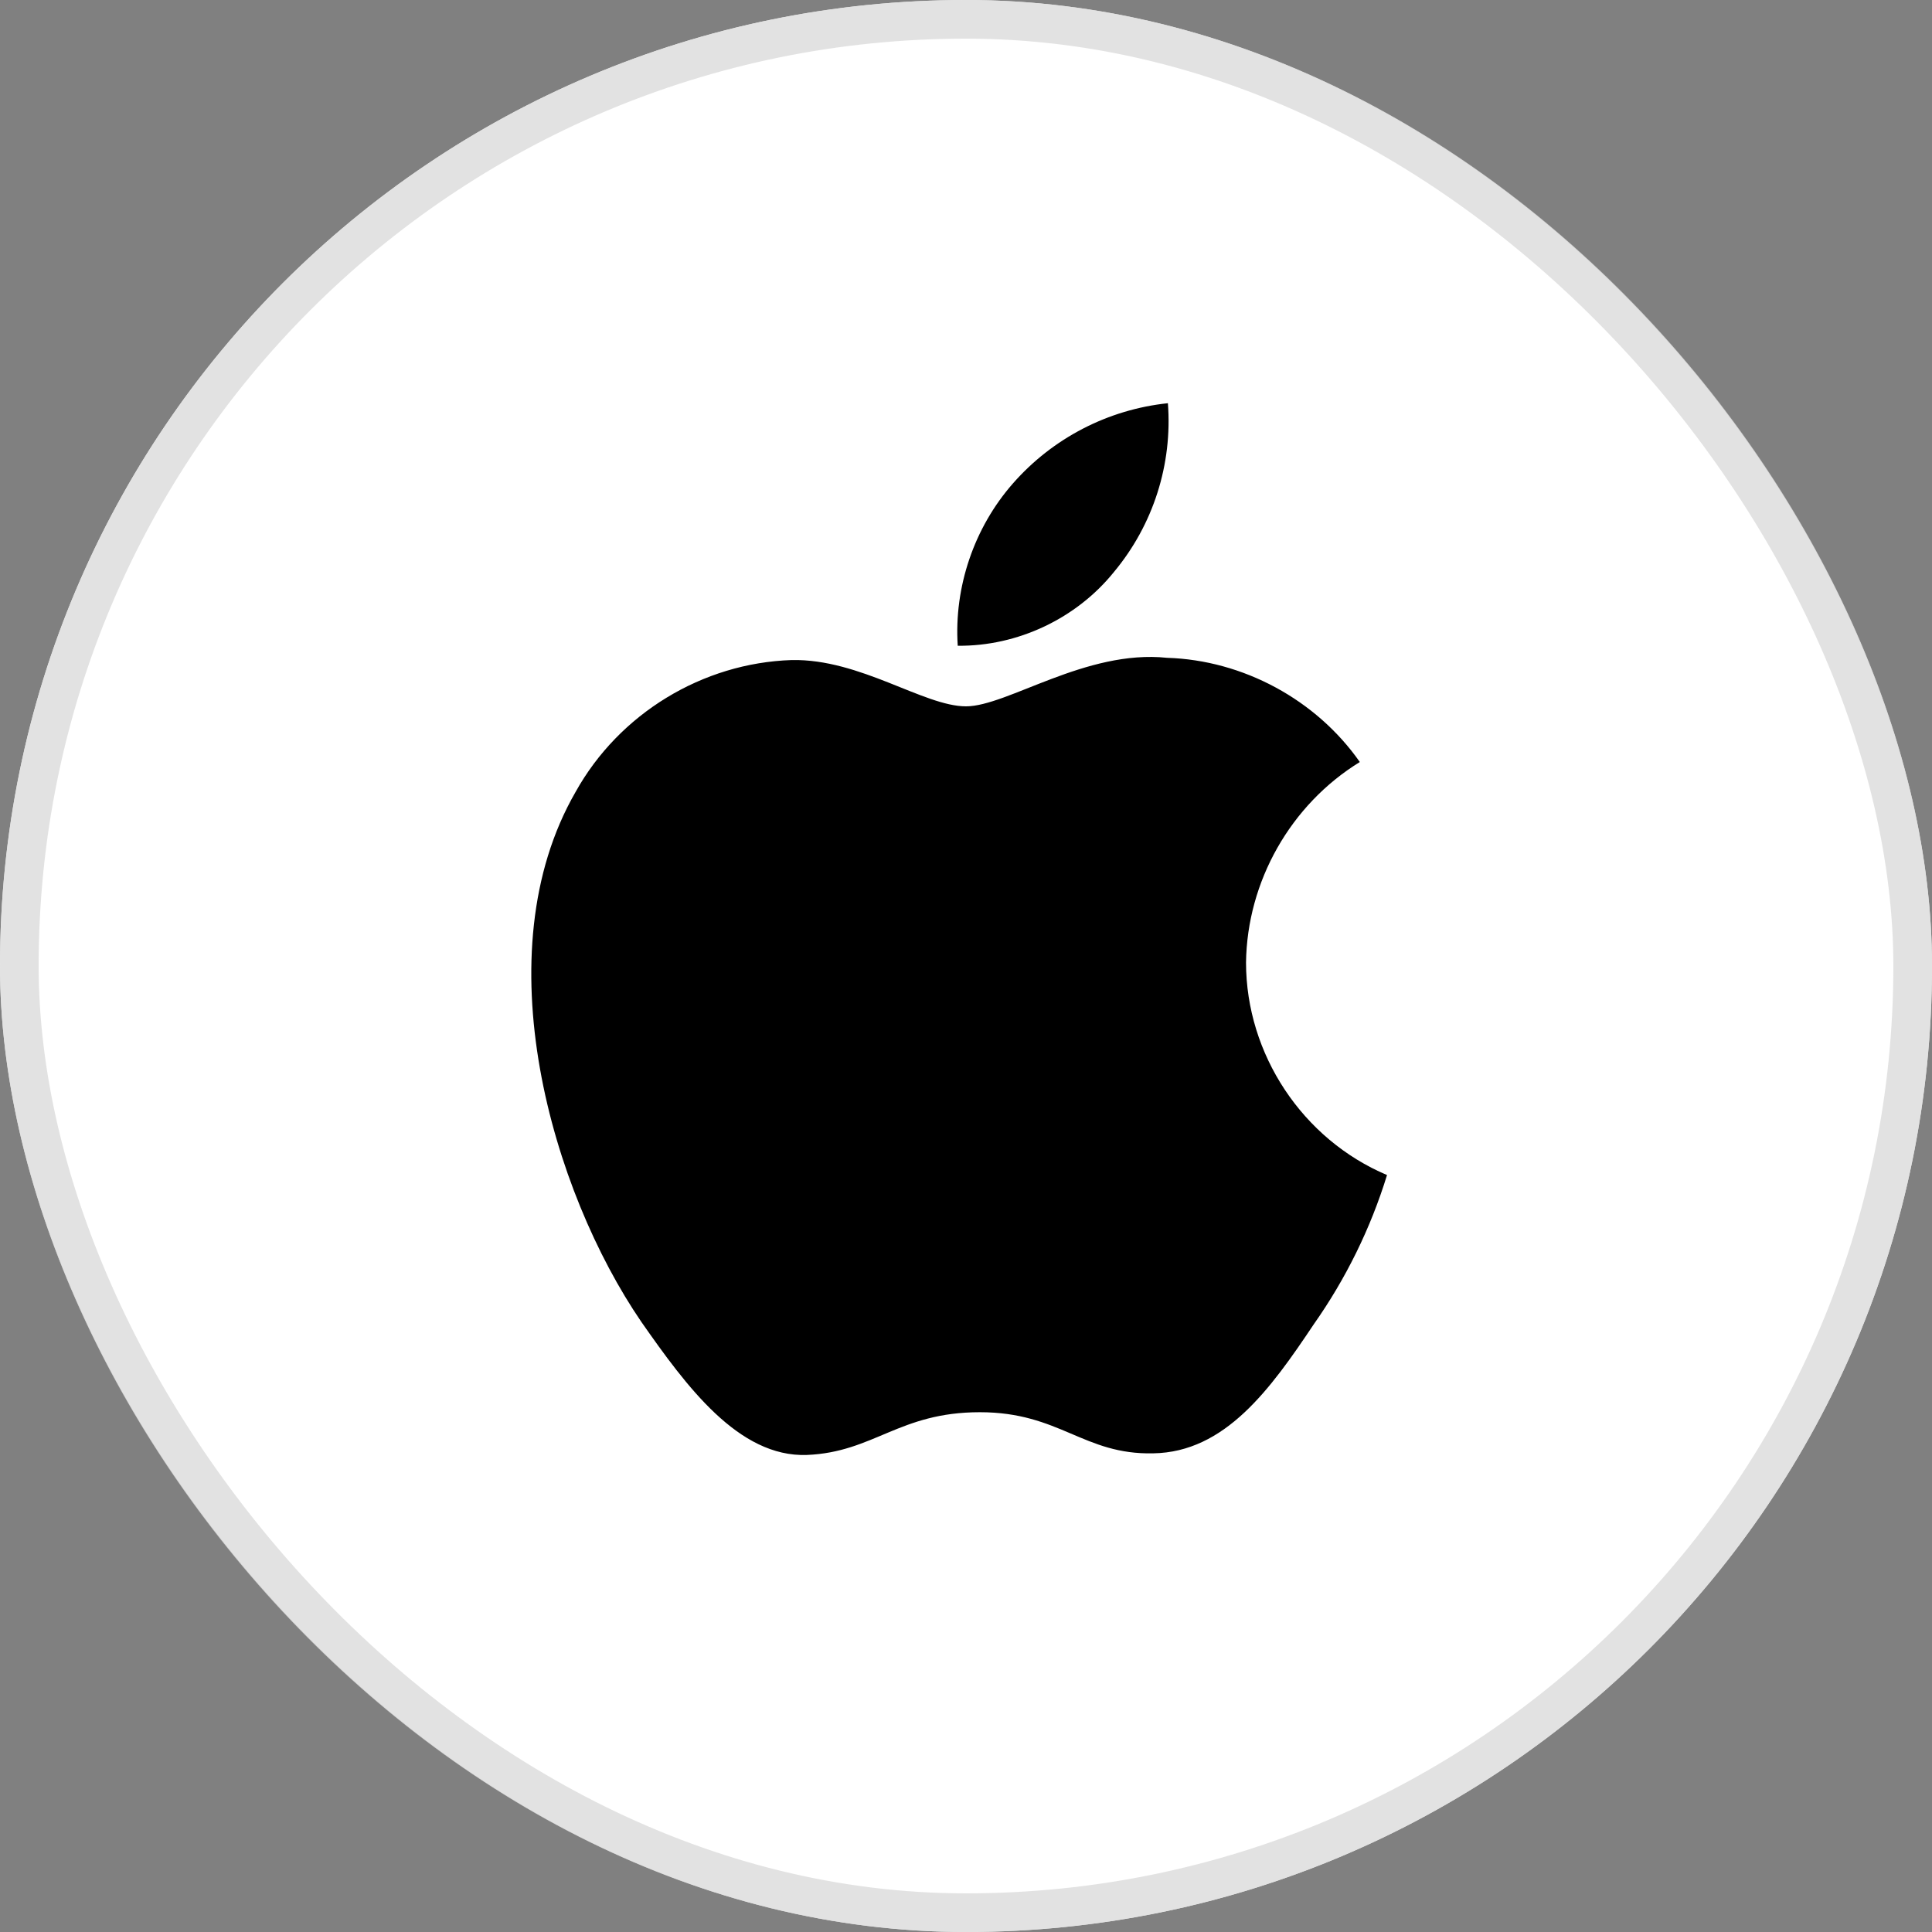
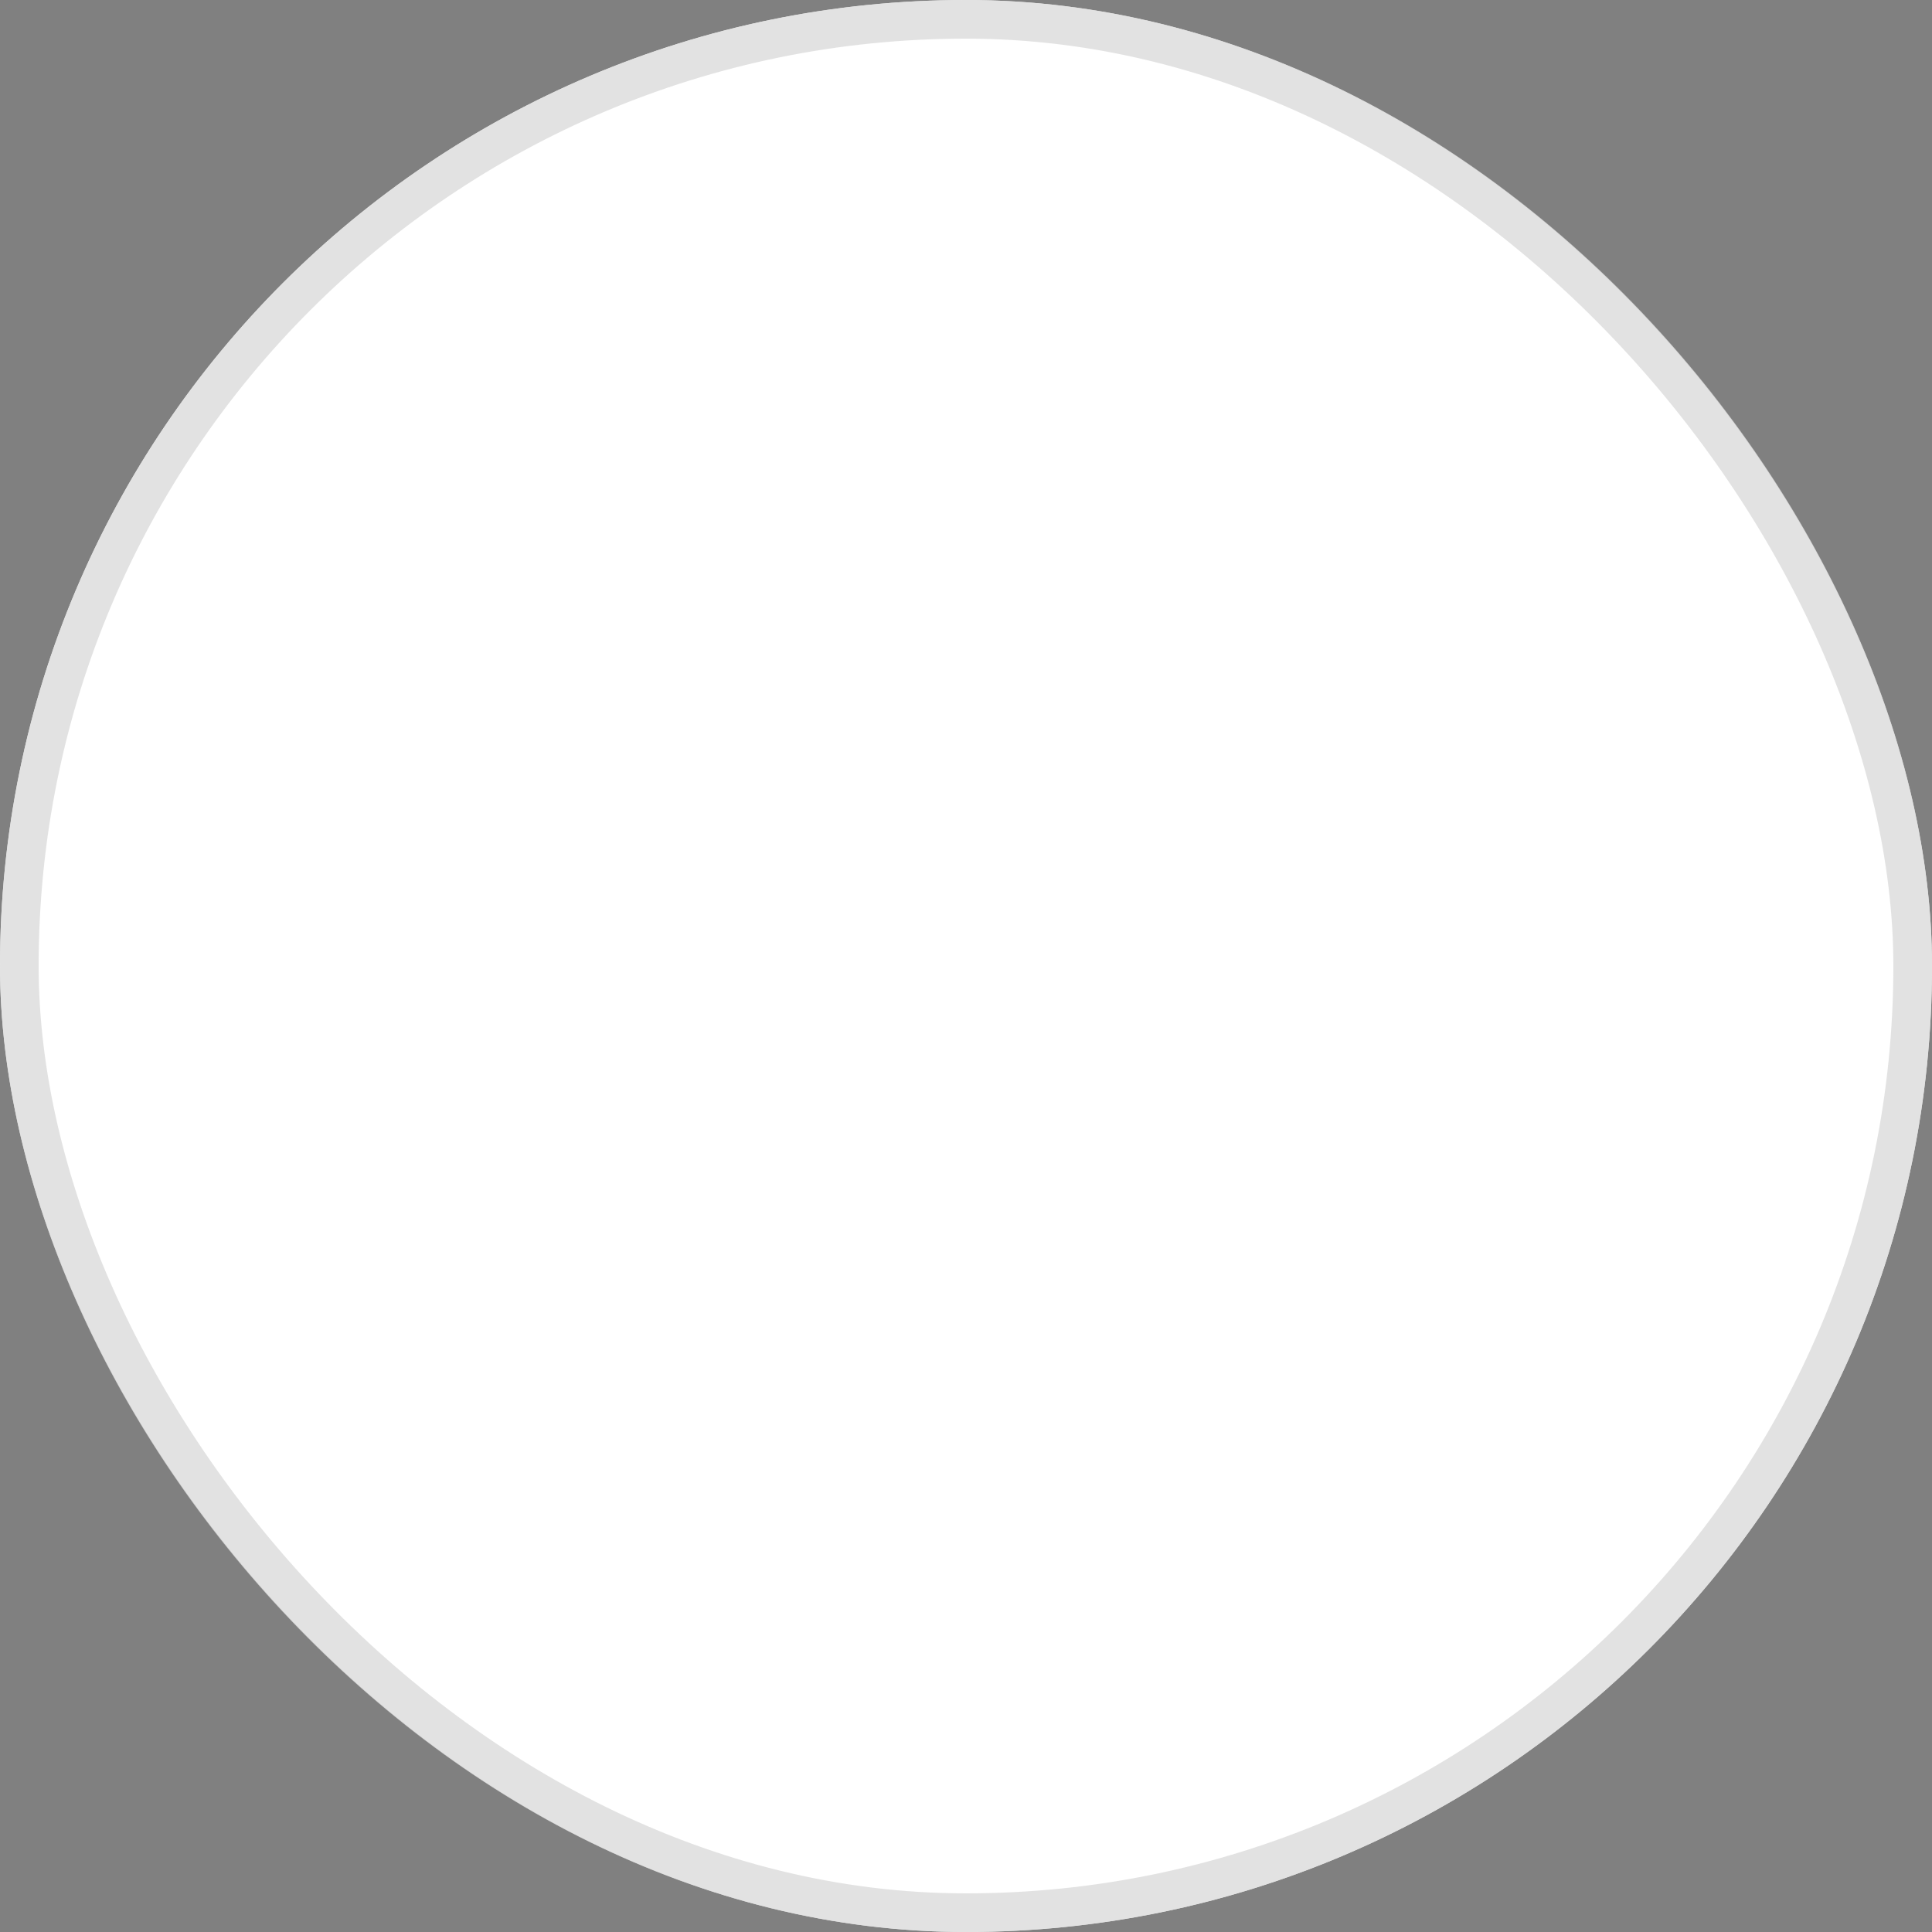
<svg xmlns="http://www.w3.org/2000/svg" width="50" height="50" viewBox="0 0 50 50" fill="none">
  <rect x="0" y="0" width="50" height="50" fill="#808080" stroke="none" />
  <rect width="50" height="50" rx="25" fill="white" />
  <rect x="0.5" y="0.5" width="49" height="49" rx="24.5" stroke="#DADADA" stroke-opacity="0.8" />
-   <path d="M32.247 24.911C32.274 22.81 33.402 20.822 35.192 19.721C34.063 18.108 32.171 17.085 30.203 17.024C28.104 16.803 26.069 18.28 25 18.28C23.909 18.28 22.263 17.046 20.489 17.082C18.178 17.157 16.023 18.471 14.898 20.492C12.48 24.677 14.284 30.829 16.599 34.212C17.758 35.869 19.112 37.719 20.884 37.654C22.618 37.582 23.265 36.548 25.358 36.548C27.432 36.548 28.039 37.654 29.847 37.612C31.707 37.582 32.88 35.948 33.998 34.276C34.83 33.095 35.471 31.791 35.896 30.41C33.709 29.485 32.249 27.285 32.247 24.911Z" fill="black" />
-   <path d="M28.832 14.799C29.846 13.581 30.346 12.016 30.225 10.435C28.675 10.598 27.244 11.339 26.216 12.51C25.21 13.654 24.687 15.192 24.786 16.712C26.336 16.728 27.861 16.007 28.832 14.799Z" fill="black" />
</svg>